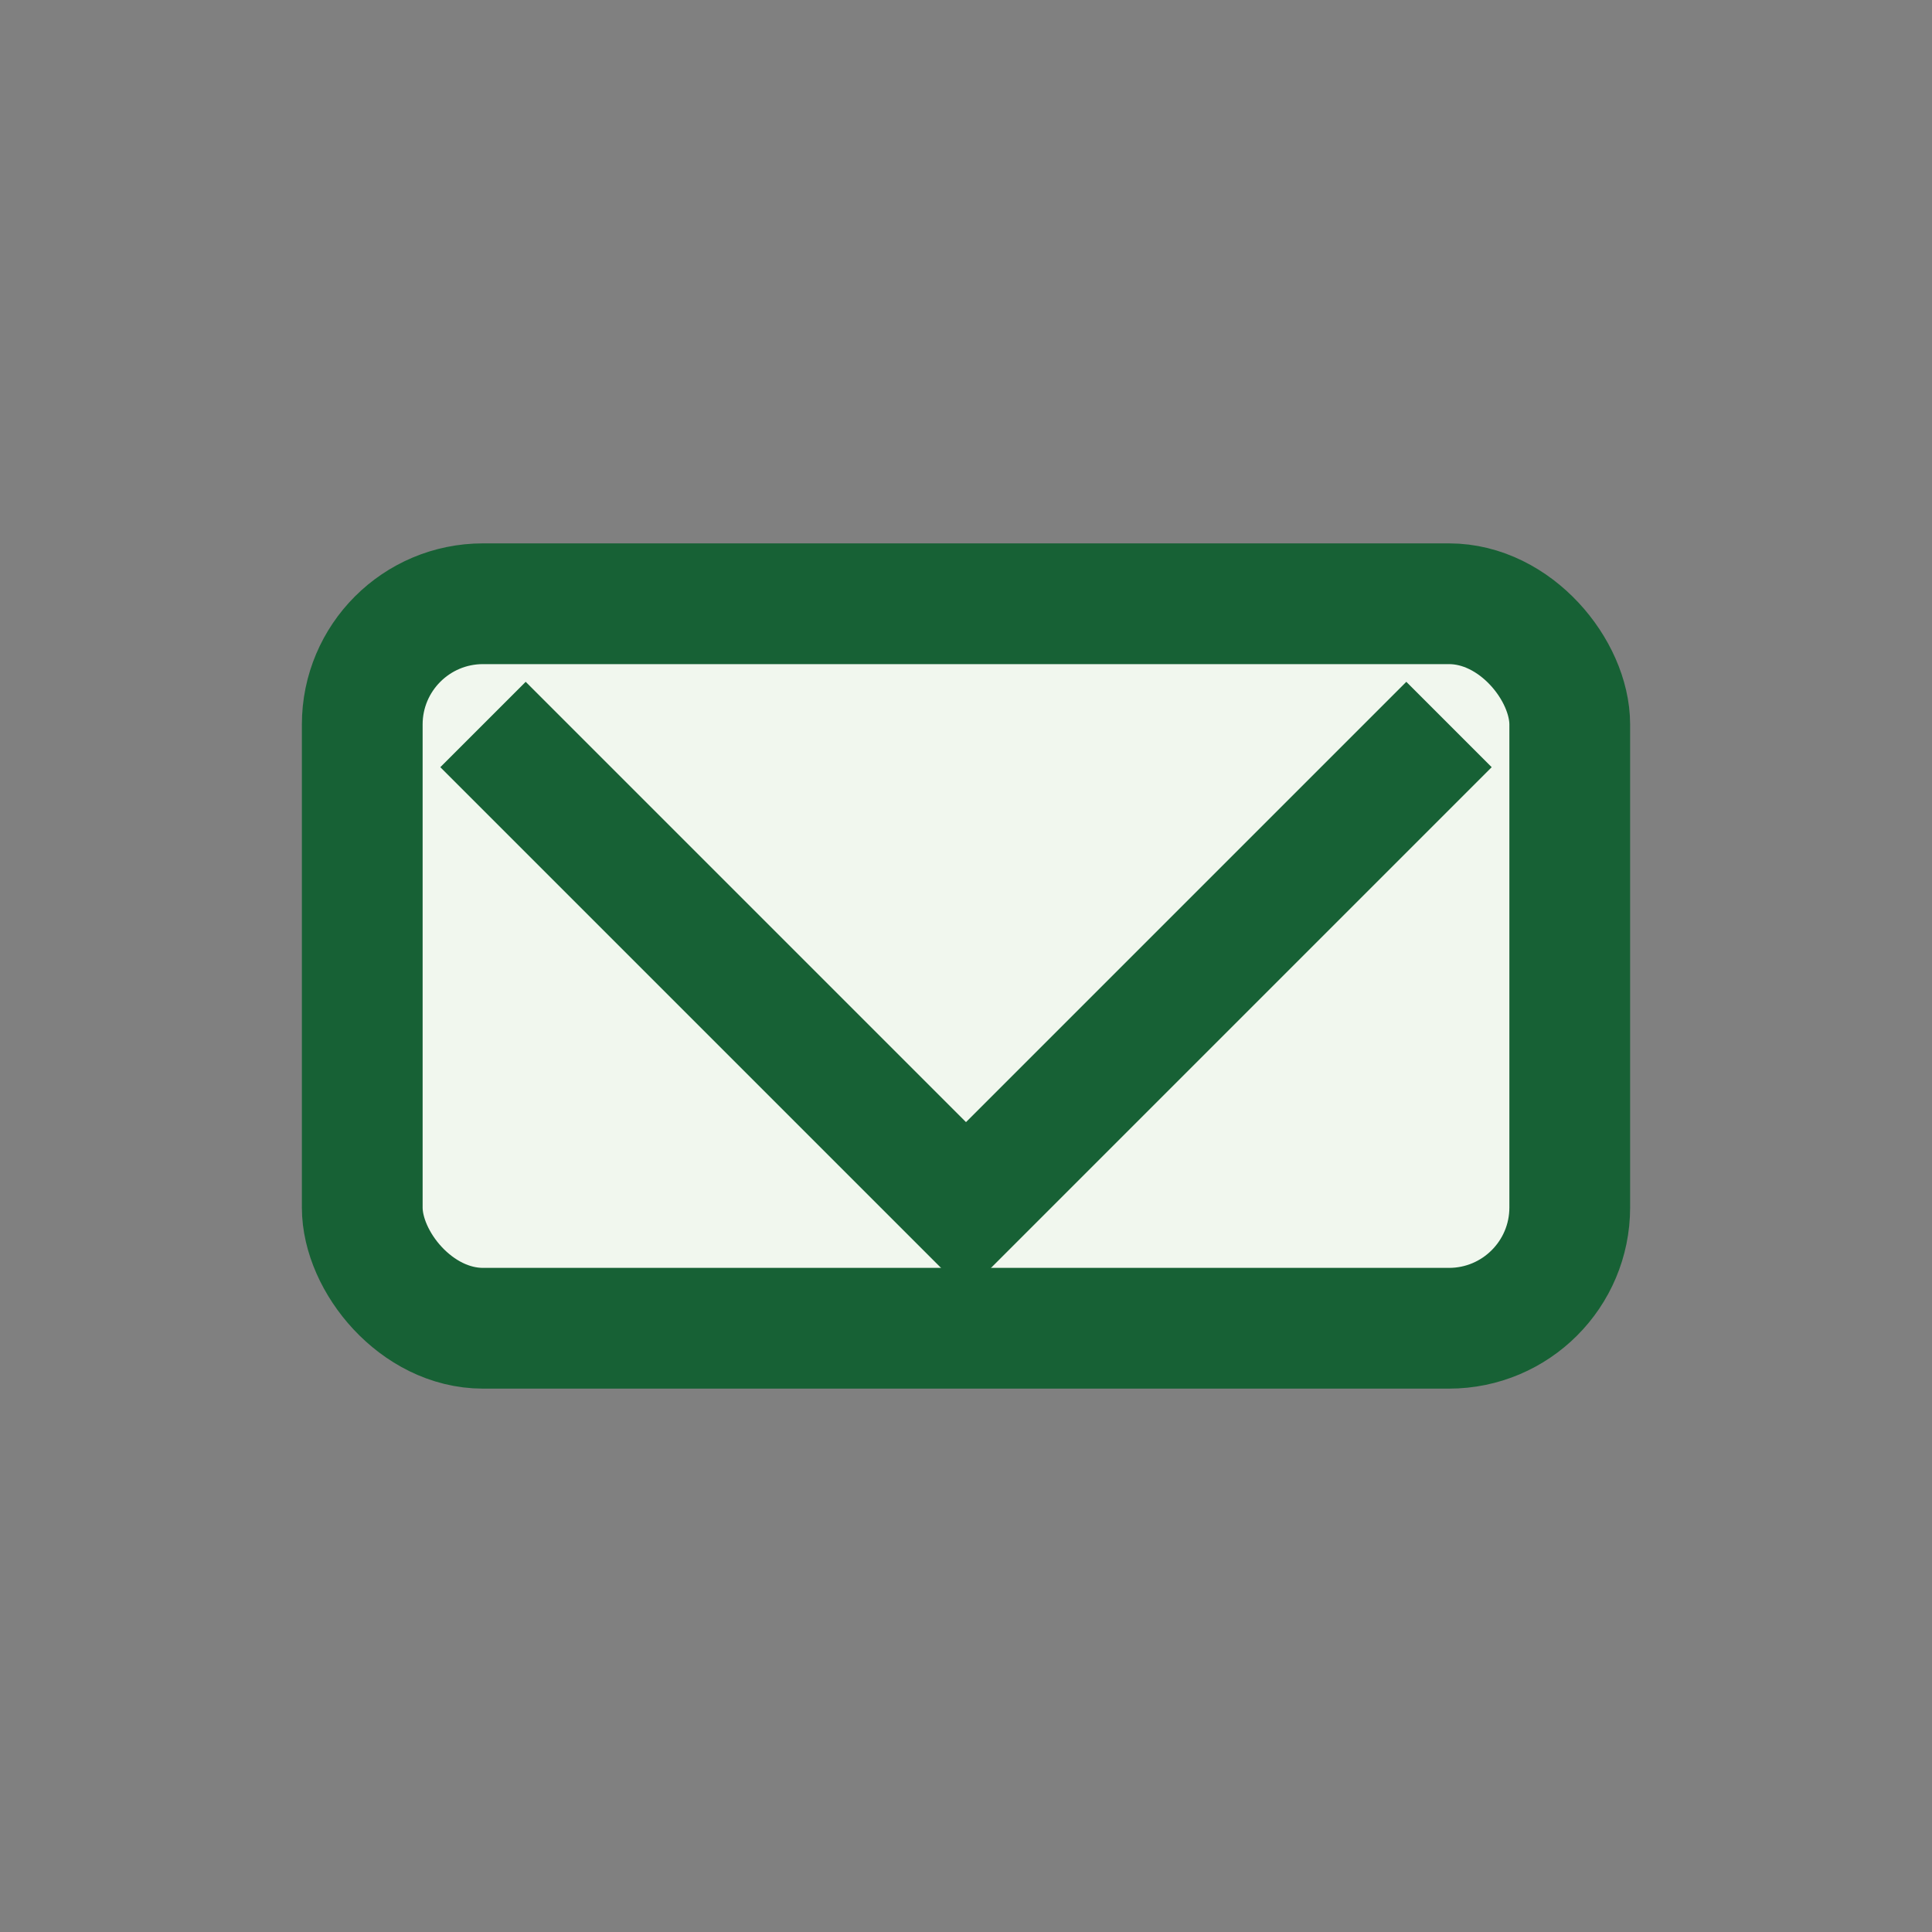
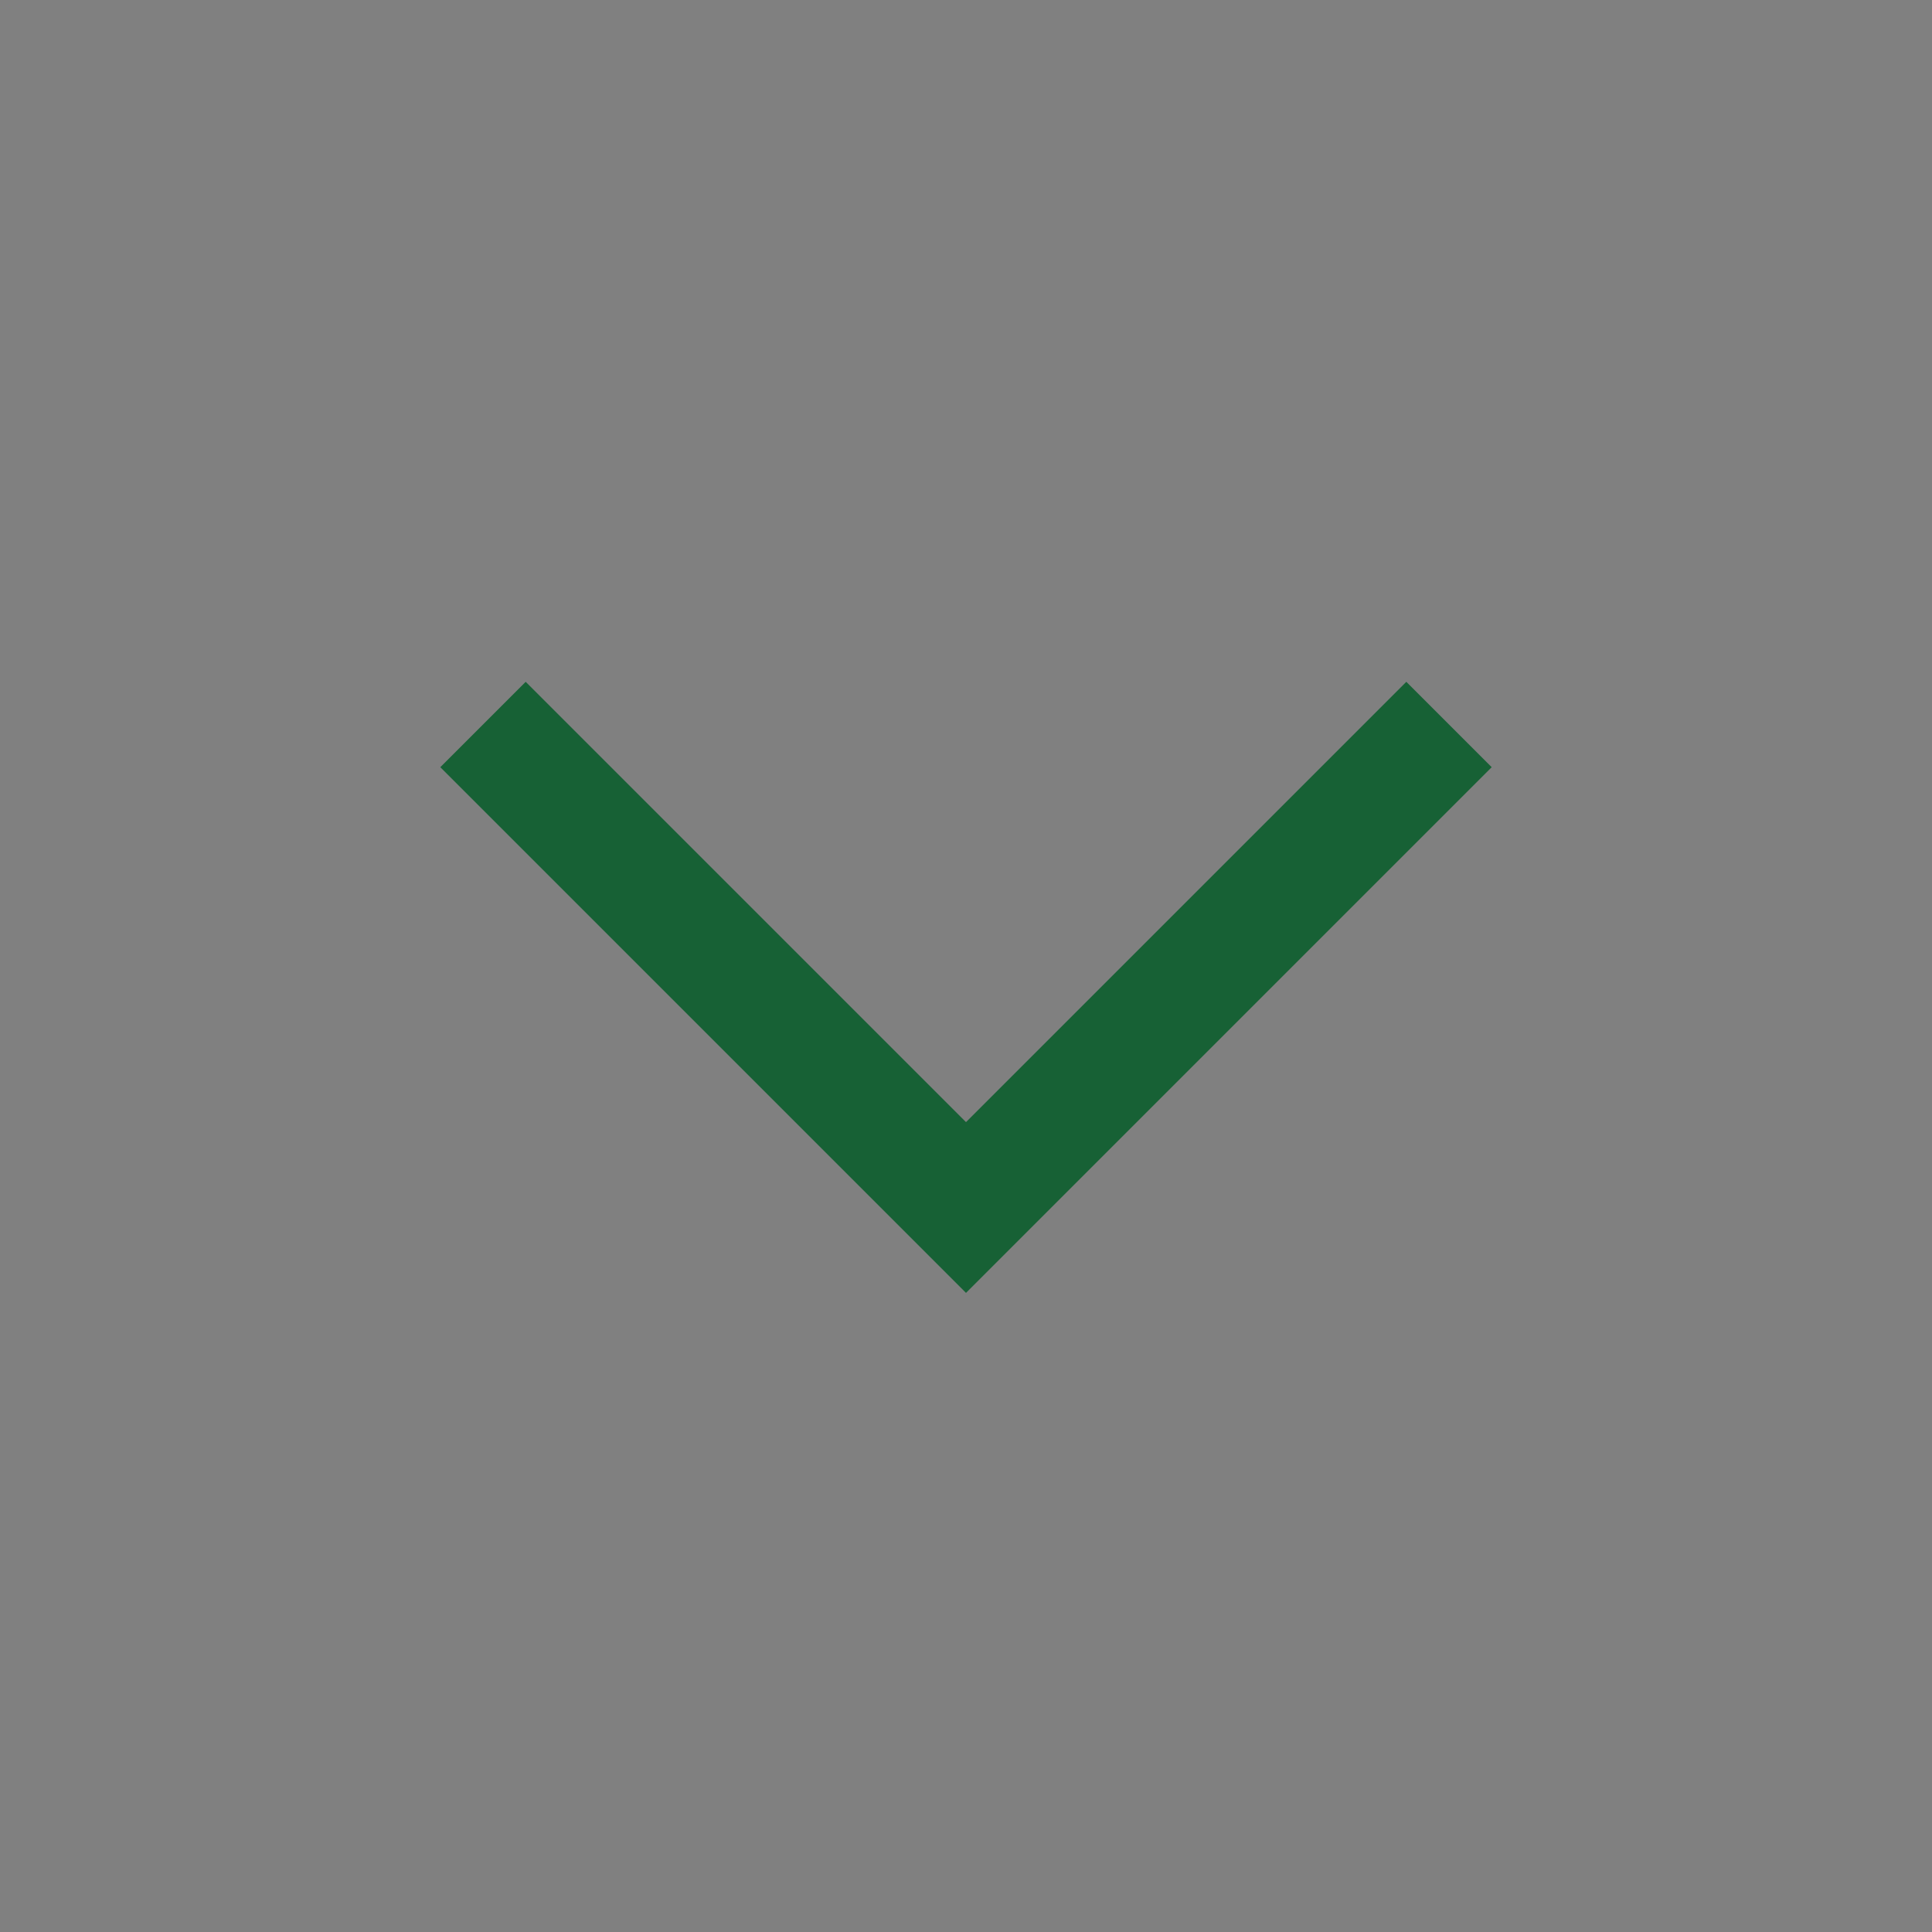
<svg xmlns="http://www.w3.org/2000/svg" width="32" height="32" viewBox="0 0 32 32">
  <rect x="0" y="0" width="32" height="32" fill="#808080" stroke="none" />
-   <rect x="6" y="10" width="20" height="12" rx="2" fill="#F1F7EE" stroke="#176135" stroke-width="2" />
  <polyline points="8,12 16,20 24,12" fill="none" stroke="#176135" stroke-width="2" />
</svg>